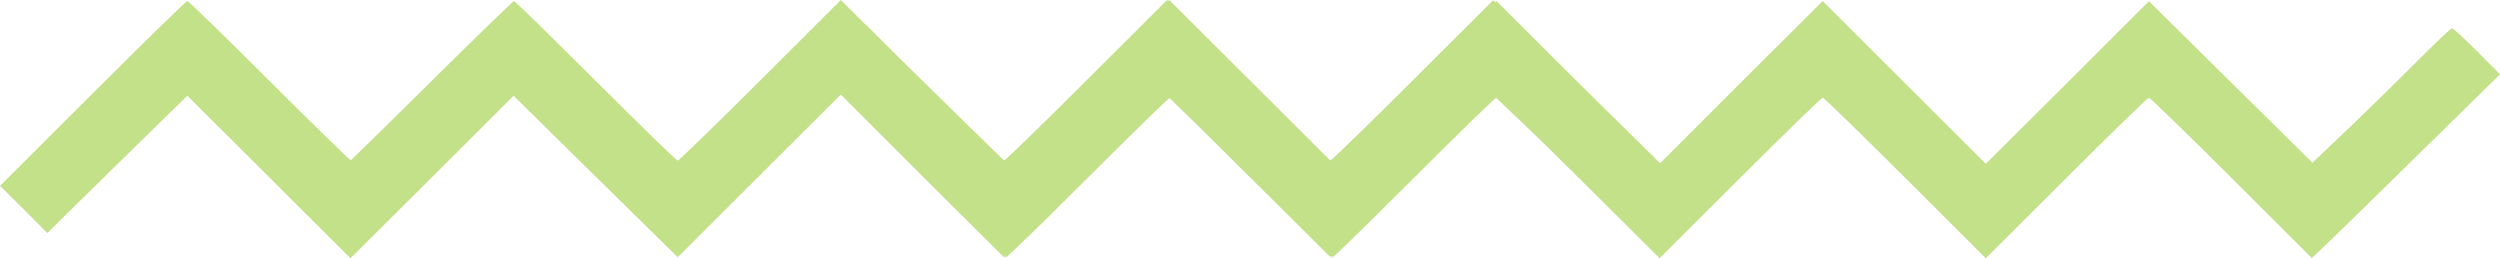
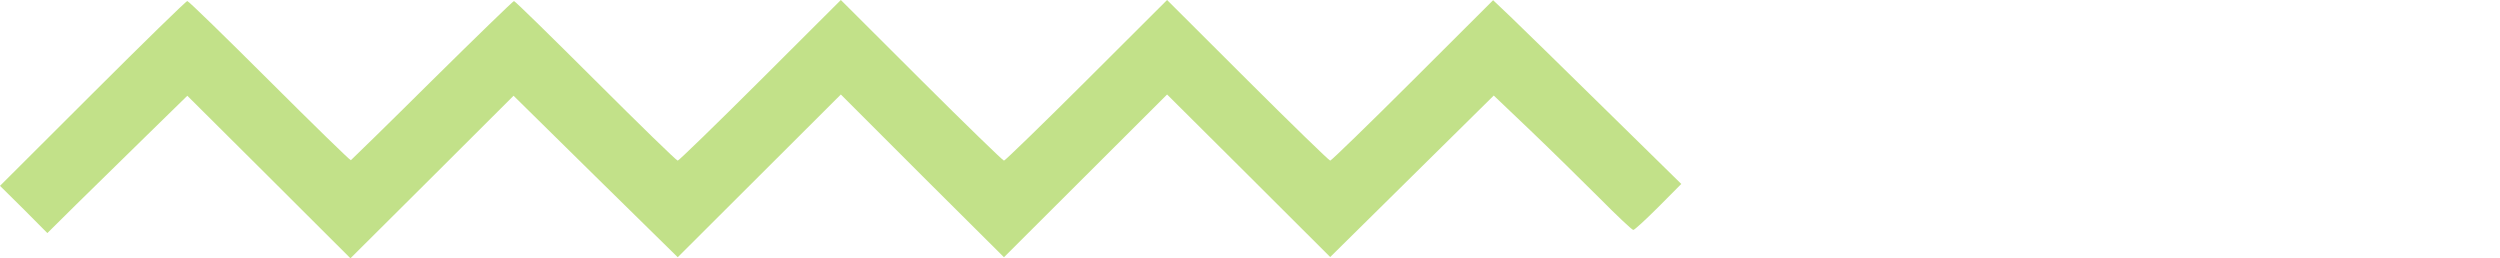
<svg xmlns="http://www.w3.org/2000/svg" width="513" height="53" viewBox="0 0 513 53" fill="none">
  <path d="M19.003 19.175L0 38.134L4.88 42.96L9.718 47.829L15.635 41.969C18.917 38.737 25.396 32.403 30.017 27.879L38.439 19.649L55.197 36.324L71.911 53L88.669 36.324L105.383 19.649L122.227 36.238L139.071 52.785L155.786 36.109L172.543 19.39L189.258 36.109L206.015 52.785L222.73 36.109L239.487 19.39L256.245 36.066L272.959 52.742L289.76 36.152L306.518 19.606L314.163 26.888C318.352 30.895 324.658 37.1 328.242 40.676C331.784 44.253 334.894 47.183 335.153 47.183C335.412 47.183 337.701 45.072 340.292 42.486L345 37.746L329.279 22.32C320.641 13.832 311.96 5.343 309.973 3.447L306.388 0.043L289.89 16.503C280.82 25.552 273.175 32.963 272.959 32.963C272.744 32.963 265.099 25.552 256.029 16.503L239.487 1.41561e-07L222.946 16.503C213.876 25.552 206.231 32.963 206.015 32.963C205.799 32.963 198.155 25.552 189.085 16.503L172.543 1.41561e-07L156.002 16.503C146.932 25.552 139.287 32.963 139.071 32.963C138.812 32.963 131.254 25.595 122.227 16.589C113.2 7.584 105.685 0.215 105.469 0.215C105.297 0.215 97.739 7.541 88.712 16.46C79.685 25.423 72.127 32.791 71.997 32.877C71.825 32.92 64.31 25.595 55.283 16.589C46.256 7.584 38.698 0.215 38.439 0.215C38.18 0.215 29.455 8.747 19.003 19.175Z" fill="#C2E189" />
-   <path d="M187.004 33.825L168 14.866L172.88 10.04L177.718 5.171L183.635 11.031C186.917 14.263 193.396 20.597 198.017 25.121L206.439 33.351L223.197 16.676L239.911 0L256.669 16.676L273.383 33.351L290.227 16.762L307.071 0.215L323.786 16.891L340.543 33.61L357.258 16.891L374.015 0.215L390.73 16.891L407.487 33.61L424.245 16.934L440.959 0.259L457.76 16.848L474.518 33.394L482.163 26.112C486.352 22.105 492.658 15.9 496.242 12.324C499.784 8.747 502.894 5.817 503.153 5.817C503.412 5.817 505.701 7.928 508.292 10.514L513 15.254L497.279 30.68C488.641 39.168 479.96 47.657 477.973 49.553L474.388 52.957L457.89 36.497C448.82 27.448 441.175 20.037 440.959 20.037C440.744 20.037 433.099 27.448 424.029 36.497L407.487 53L390.946 36.497C381.876 27.448 374.231 20.037 374.015 20.037C373.799 20.037 366.155 27.448 357.085 36.497L340.543 53L324.002 36.497C314.932 27.448 307.287 20.037 307.071 20.037C306.812 20.037 299.254 27.405 290.227 36.411C281.2 45.416 273.685 52.785 273.469 52.785C273.297 52.785 265.738 45.459 256.712 36.54C247.685 27.577 240.127 20.209 239.997 20.123C239.825 20.08 232.31 27.405 223.283 36.411C214.256 45.416 206.698 52.785 206.439 52.785C206.18 52.785 197.455 44.253 187.004 33.825Z" fill="#C2E189" />
</svg>